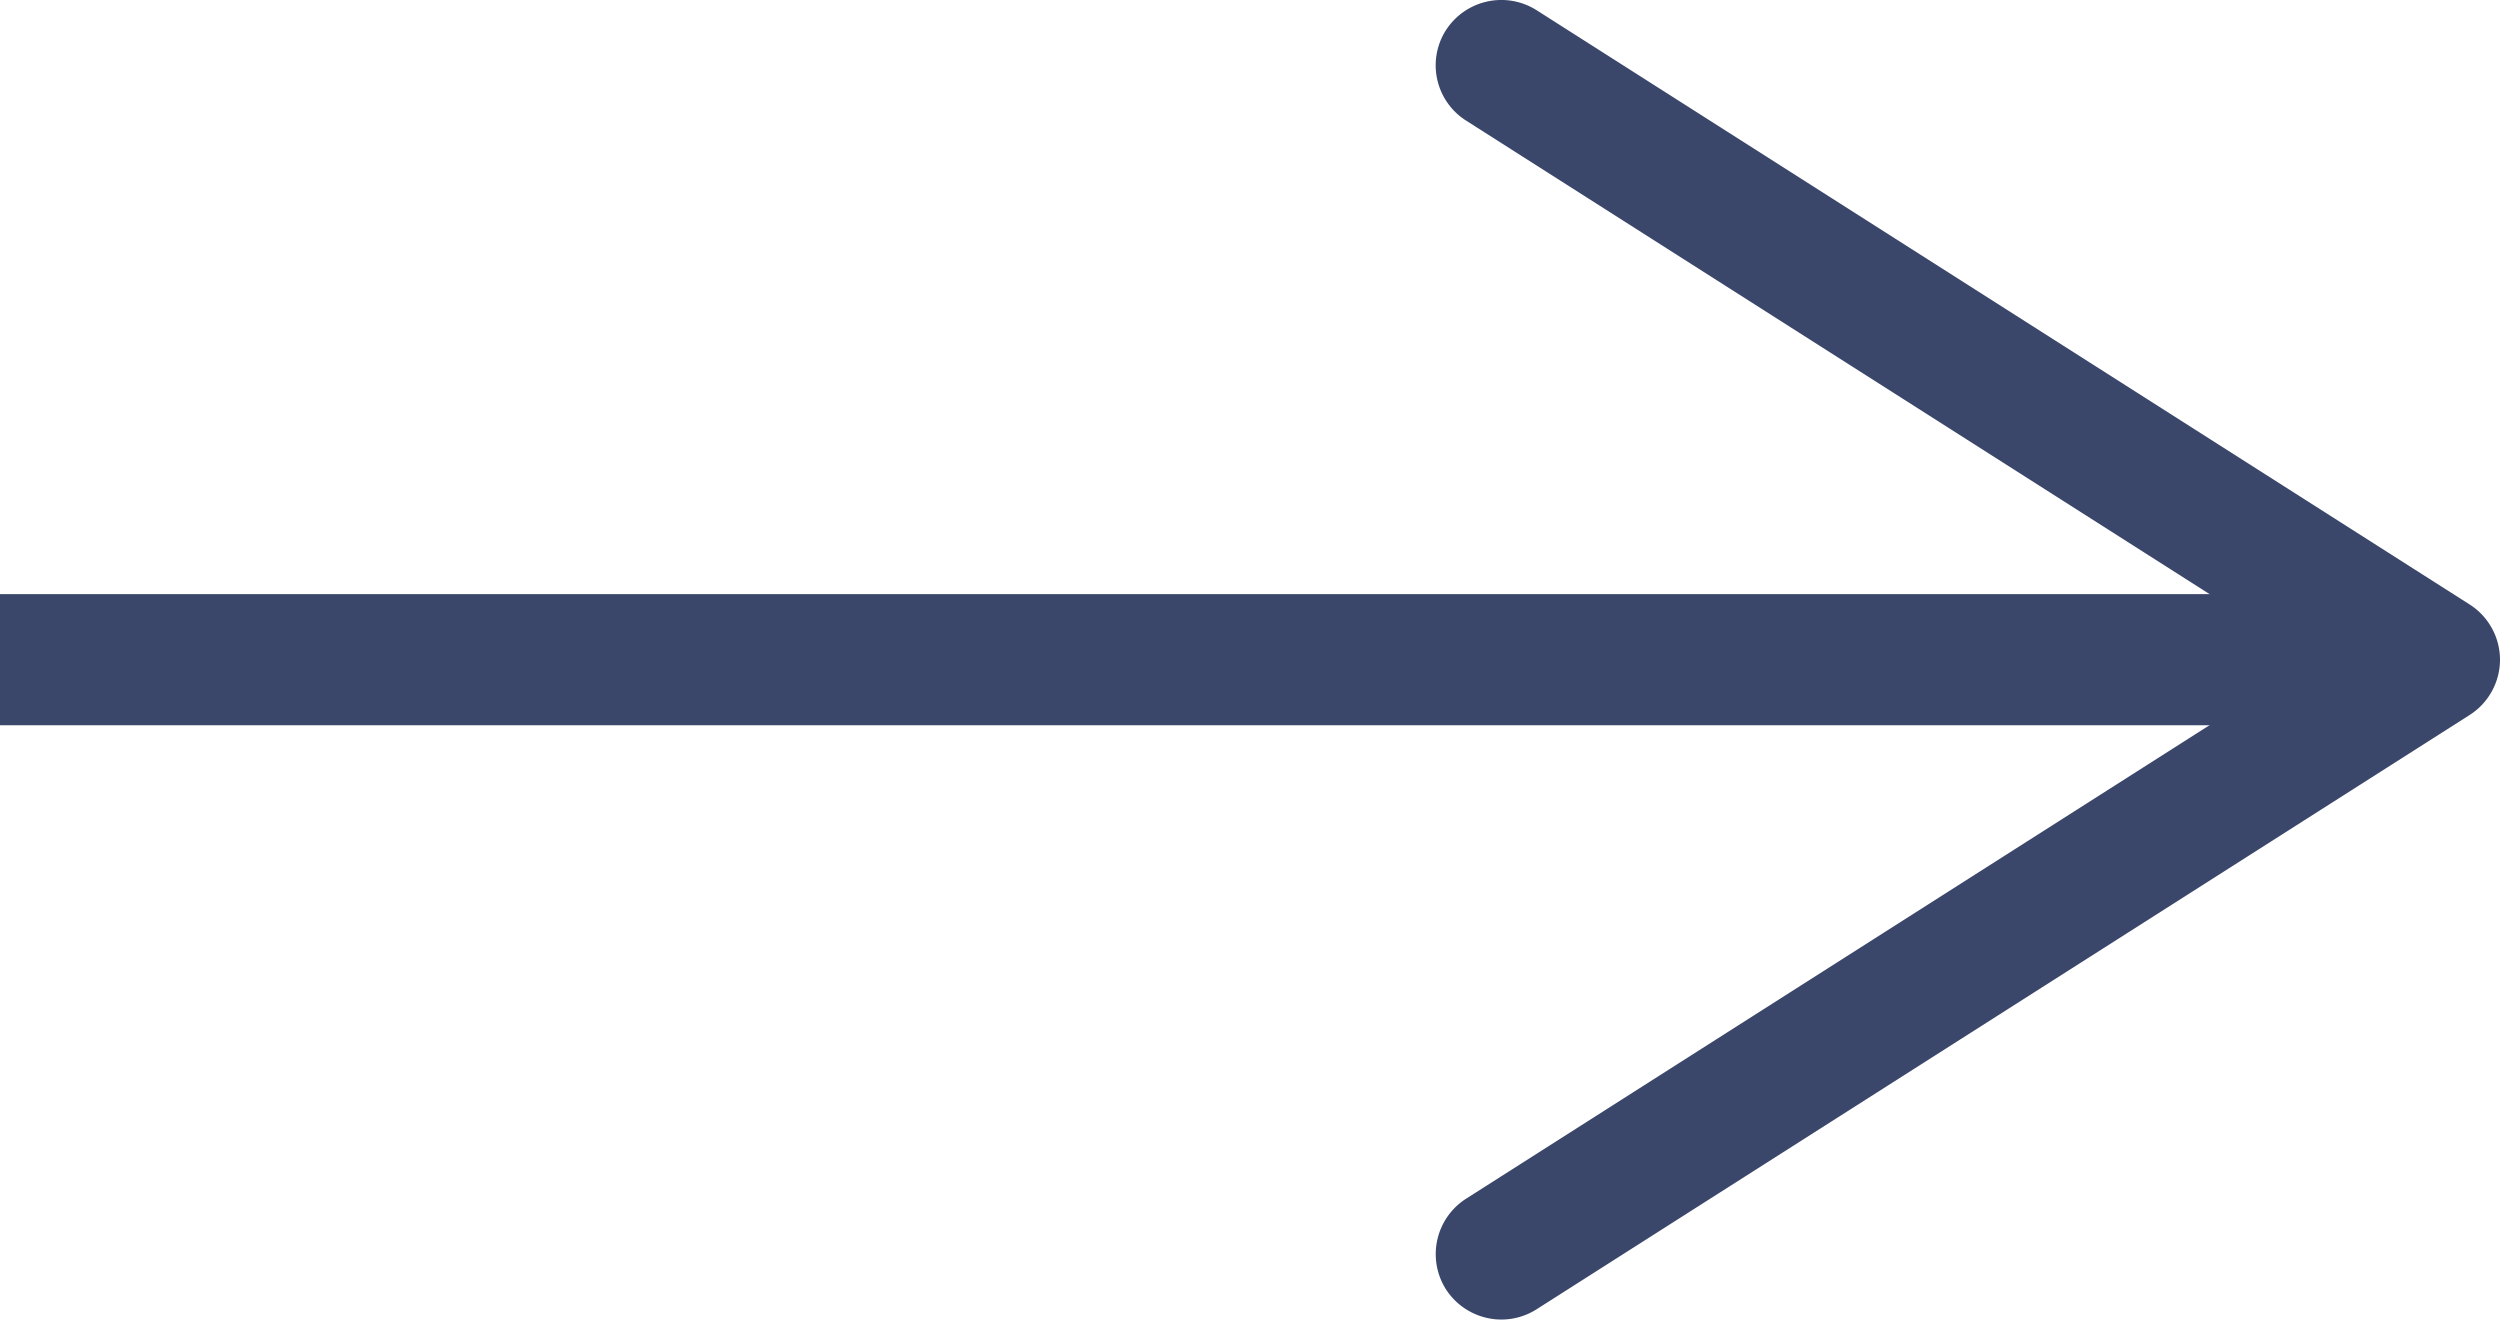
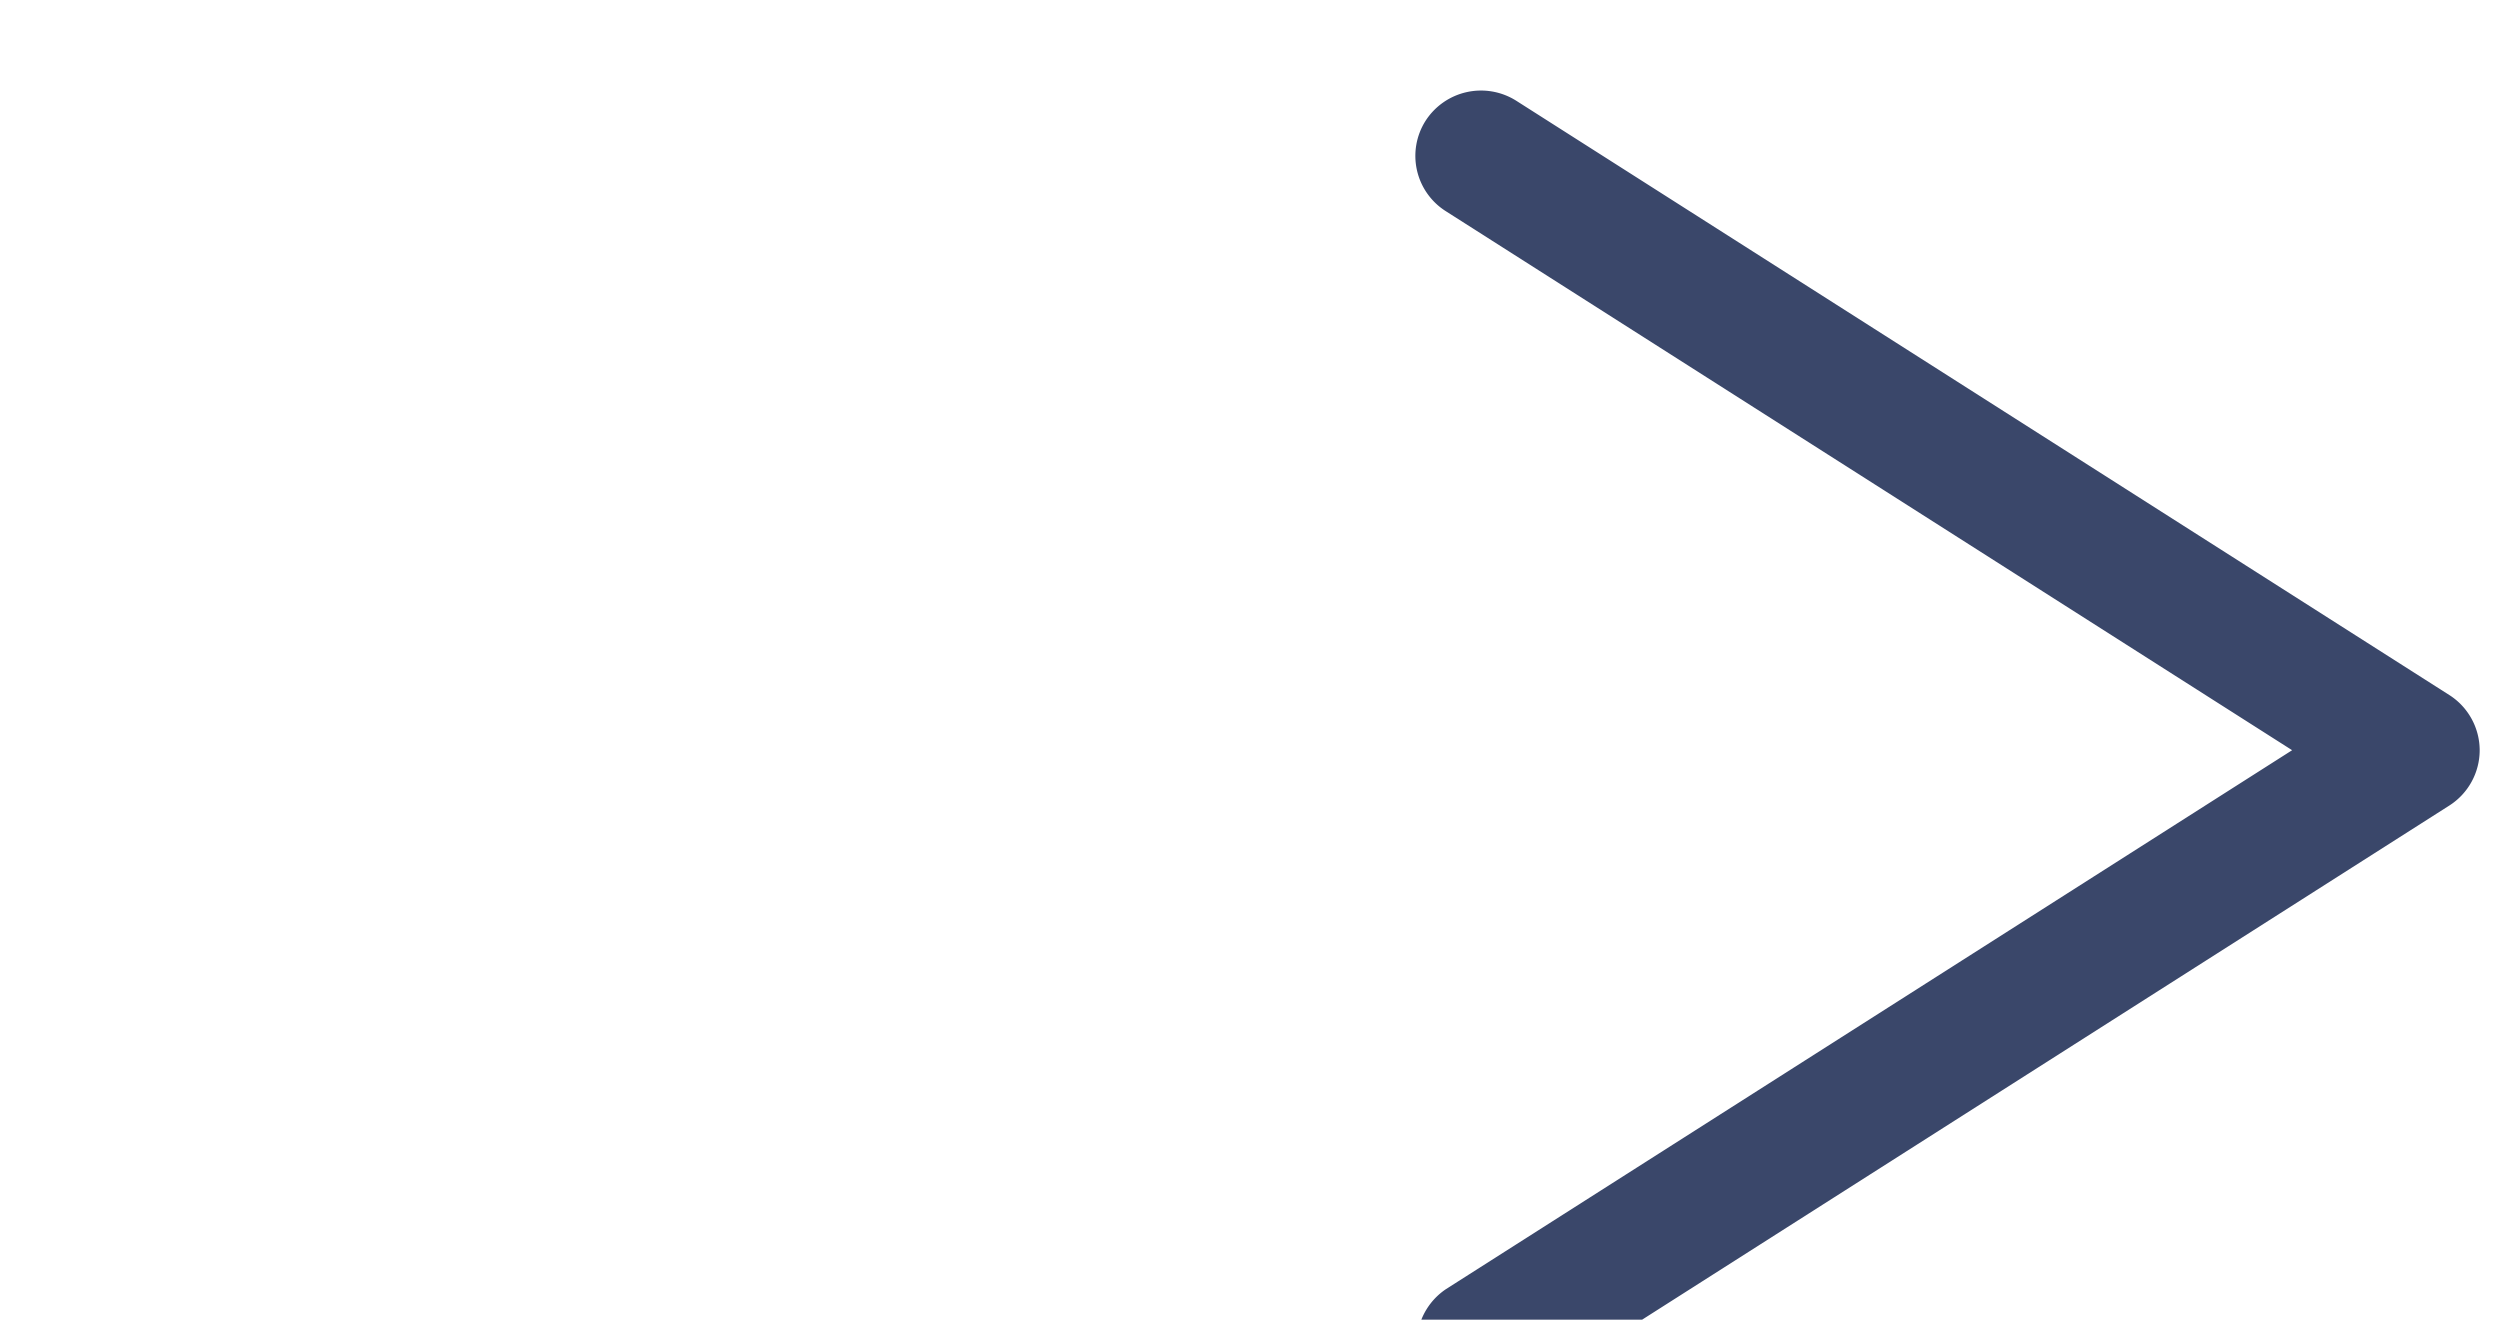
<svg xmlns="http://www.w3.org/2000/svg" width="29.152" height="15.388" viewBox="0 0 29.152 15.388">
  <g id="arrow" transform="translate(42.555 -546.485)">
-     <rect id="Rectangle_125" data-name="Rectangle 125" width="27.314" height="1.529" transform="translate(-42.555 553.413)" fill="#3a476a" />
    <g id="Groupe_86" data-name="Groupe 86" transform="translate(-25.814 546.485)">
-       <path id="Tracé_297" data-name="Tracé 297" d="M-34.226,561.518a.767.767,0,0,1,.237-1.056l9.868-6.285-9.868-6.285a.763.763,0,0,1-.237-1.054.769.769,0,0,1,1.058-.234l10.879,6.929a.766.766,0,0,1,.355.644.766.766,0,0,1-.355.646l-10.879,6.929a.765.765,0,0,1-.412.12A.771.771,0,0,1-34.226,561.518Z" transform="translate(34.345 -546.485)" fill="#3a476a" />
+       <path id="Tracé_297" data-name="Tracé 297" d="M-34.226,561.518l9.868-6.285-9.868-6.285a.763.763,0,0,1-.237-1.054.769.769,0,0,1,1.058-.234l10.879,6.929a.766.766,0,0,1,.355.644.766.766,0,0,1-.355.646l-10.879,6.929a.765.765,0,0,1-.412.12A.771.771,0,0,1-34.226,561.518Z" transform="translate(34.345 -546.485)" fill="#3a476a" />
    </g>
  </g>
</svg>